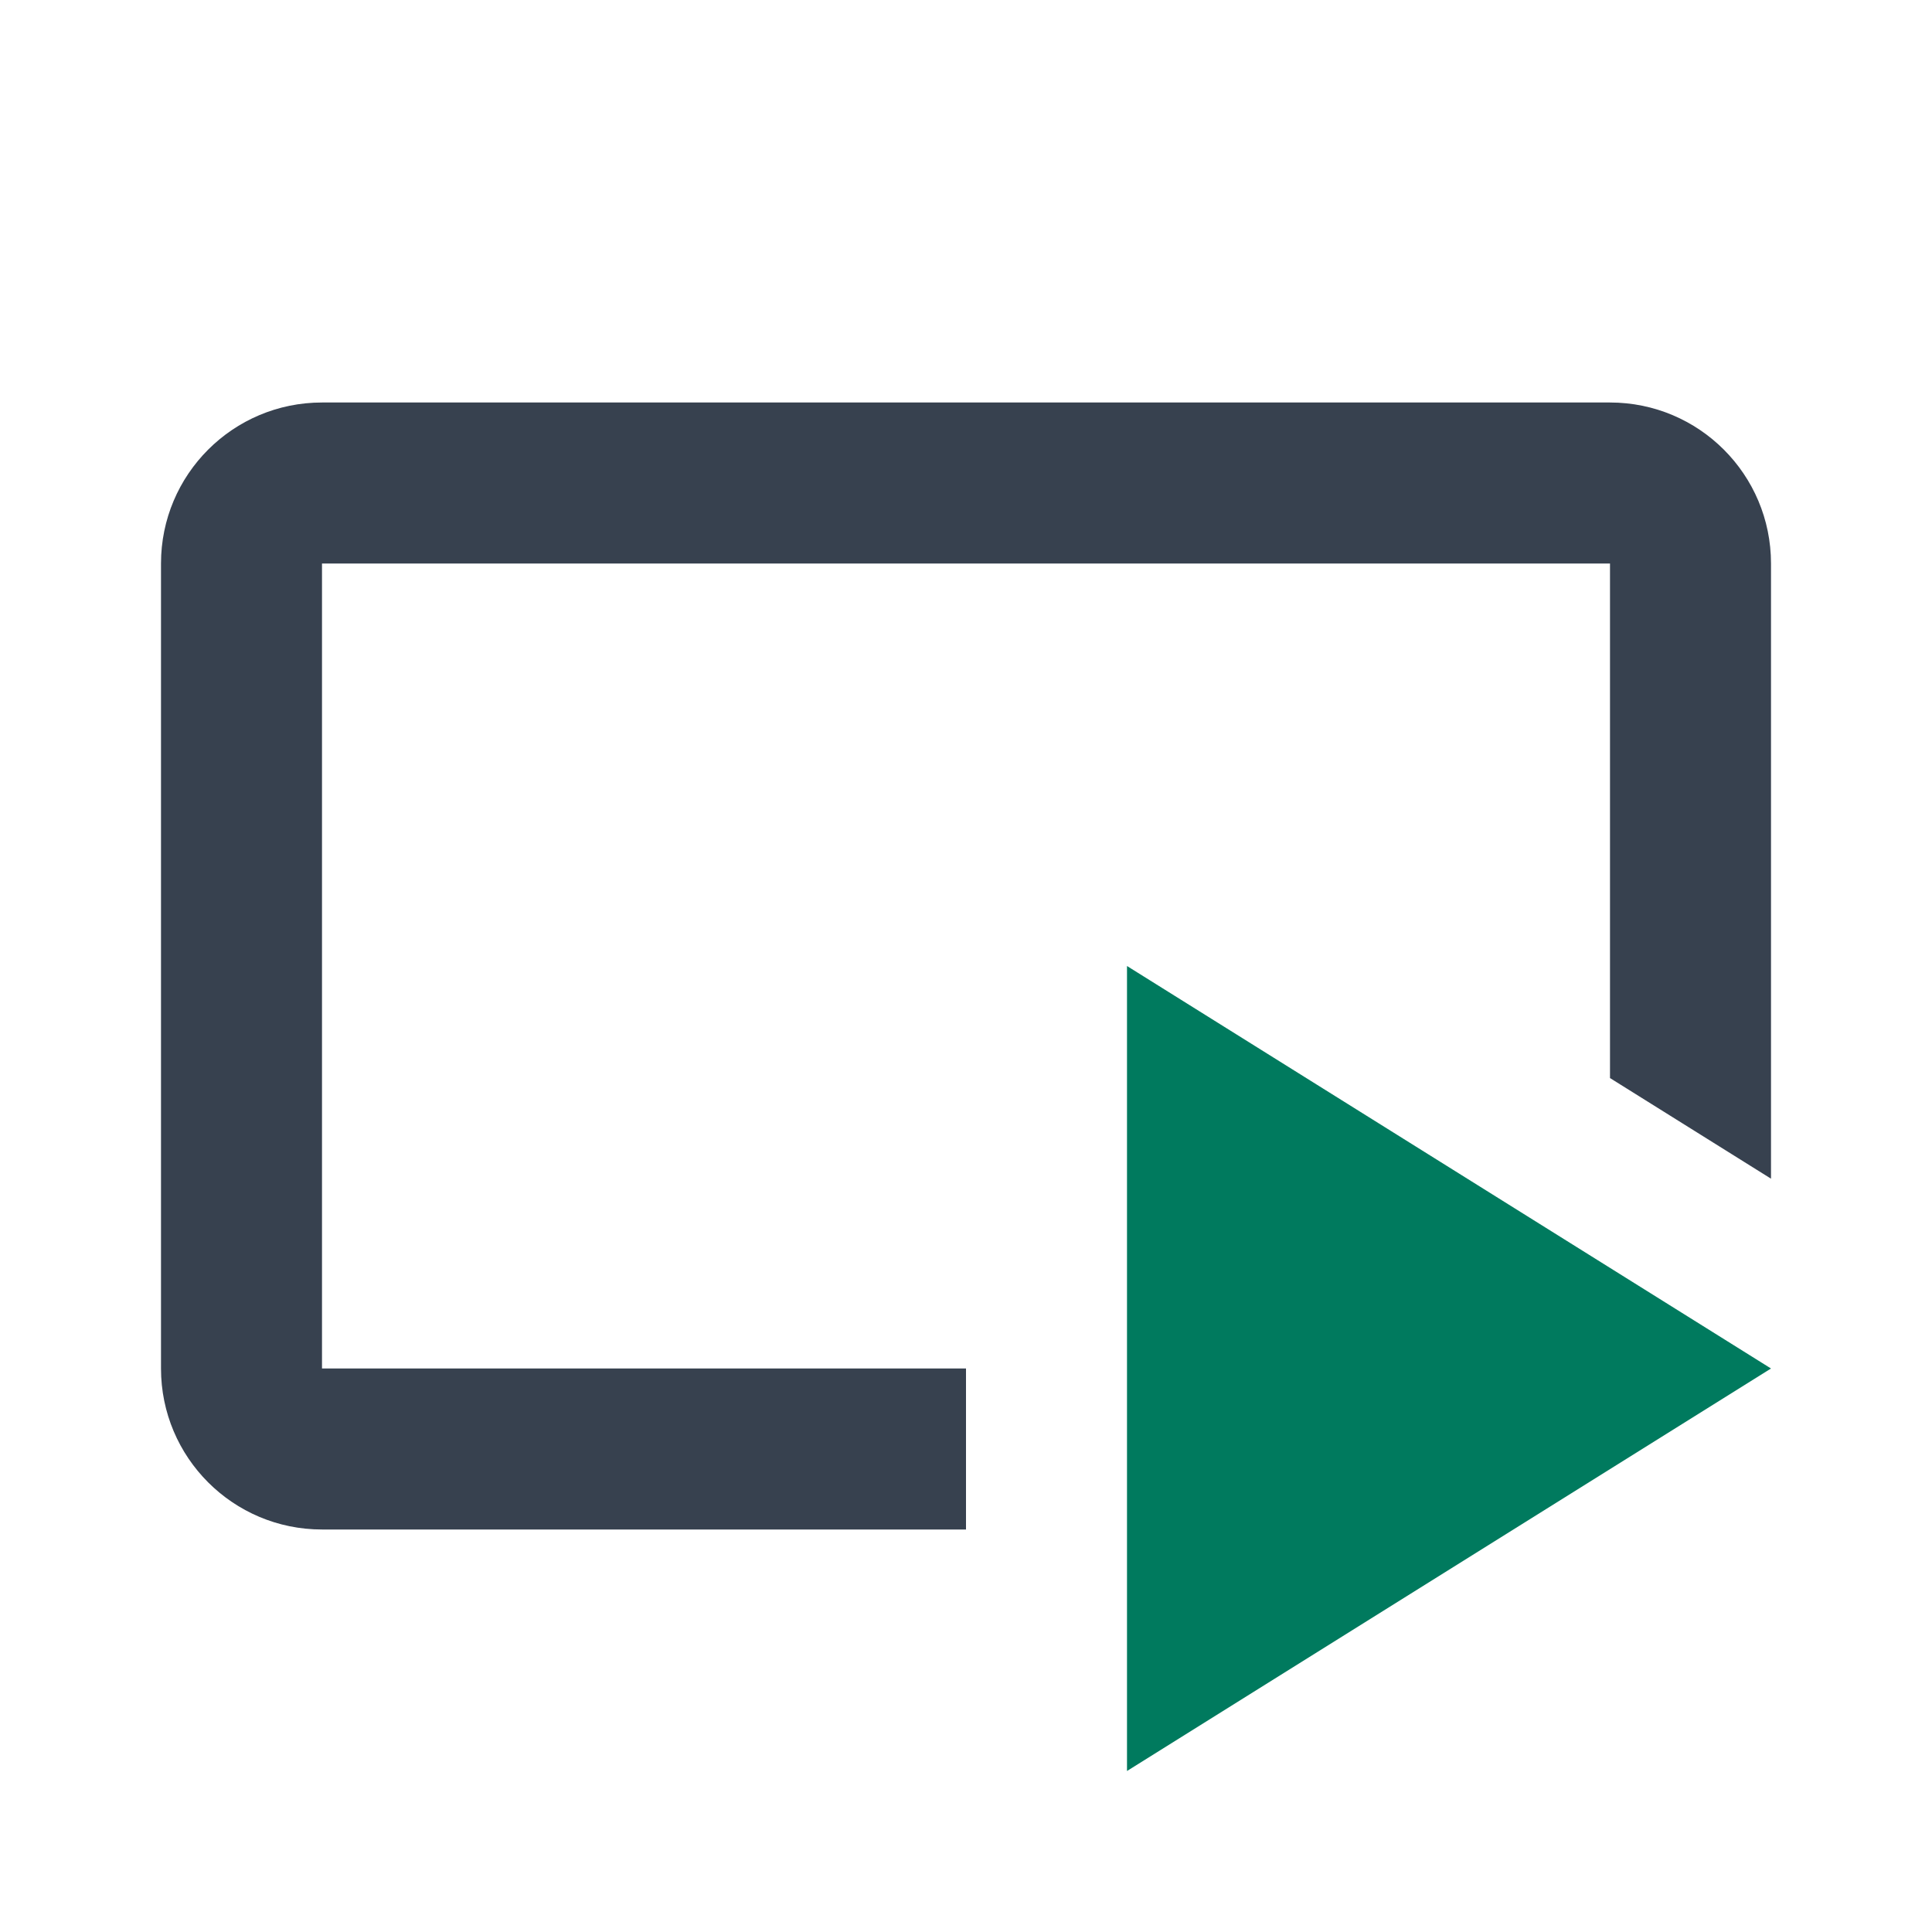
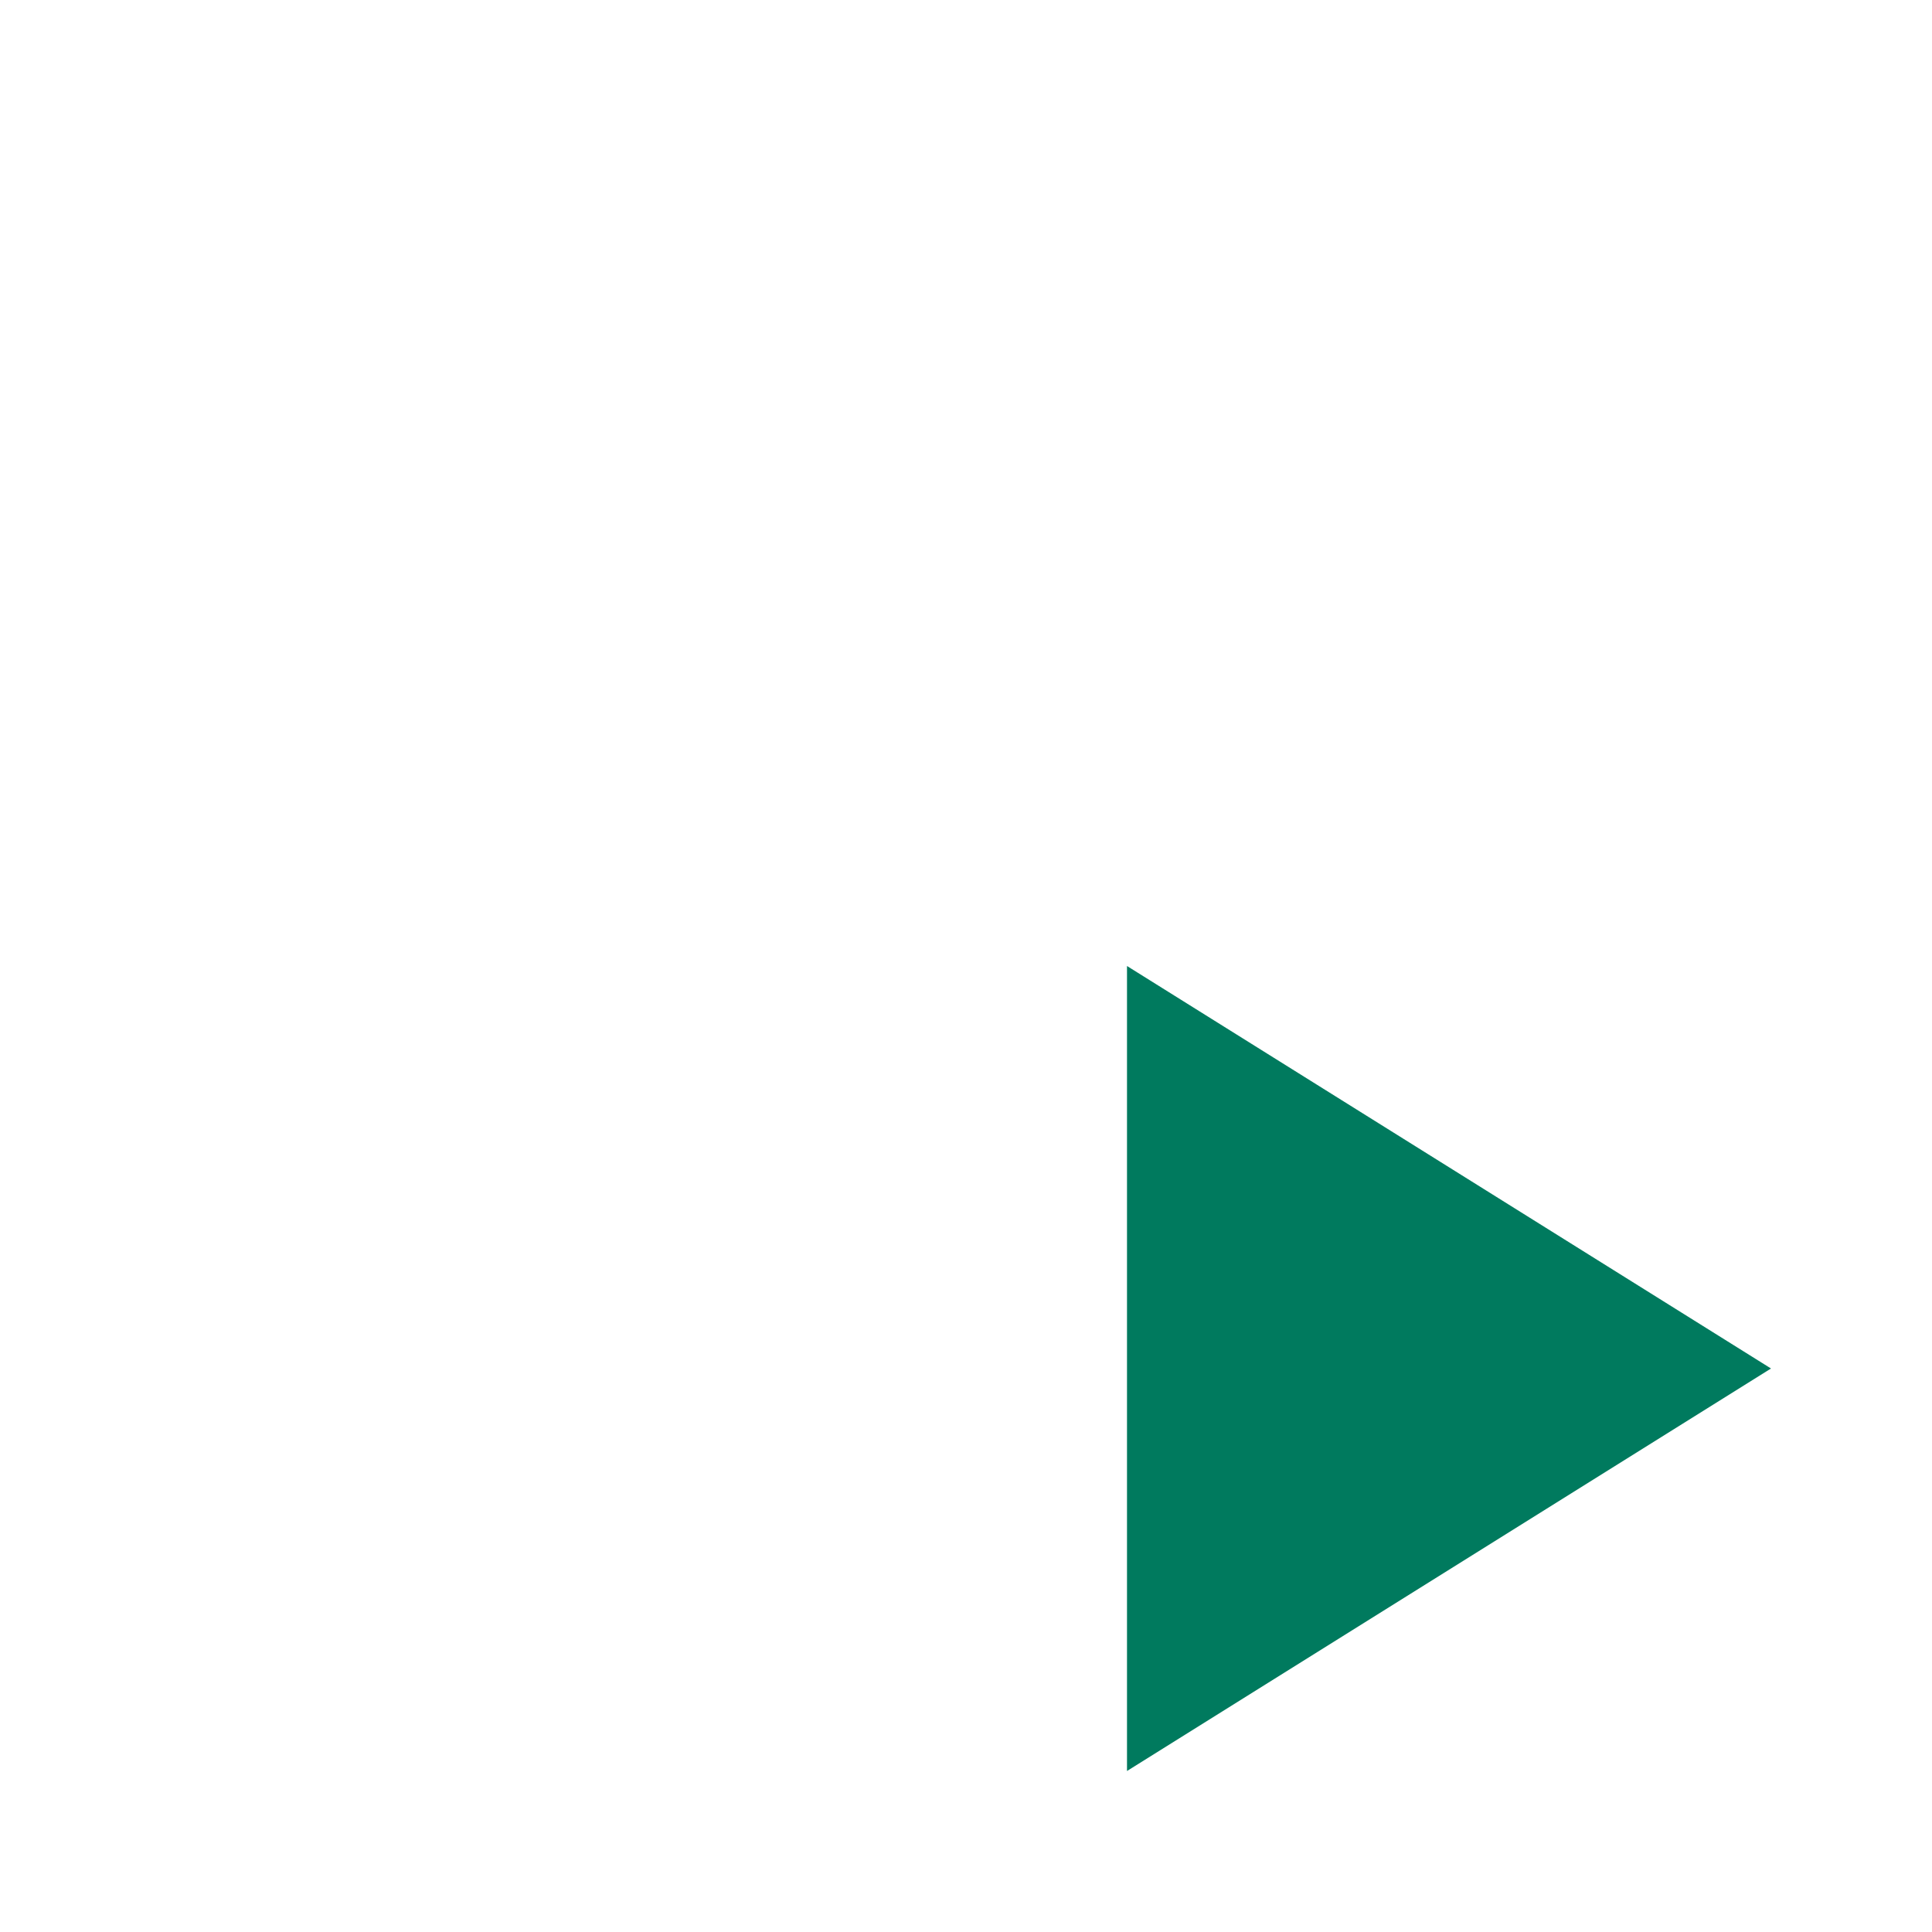
<svg xmlns="http://www.w3.org/2000/svg" xmlns:ns1="http://sodipodi.sourceforge.net/DTD/sodipodi-0.dtd" xmlns:ns2="http://www.inkscape.org/namespaces/inkscape" width="24" height="24" viewBox="0 0 24 24" fill="none" version="1.1" id="svg132" ns1:docname="run current cell 2-35-1.svg" ns2:version="1.0.2 (e86c8708, 2021-01-15)">
  <defs id="defs136" />
  <ns1:namedview pagecolor="#ffffff" bordercolor="#666666" borderopacity="1" objecttolerance="10" gridtolerance="10" guidetolerance="10" ns2:pageopacity="0" ns2:pageshadow="2" ns2:window-width="689" ns2:window-height="480" id="namedview134" showgrid="false" ns2:zoom="5.0065913" ns2:cx="12" ns2:cy="12" ns2:window-x="30" ns2:window-y="23" ns2:window-maximized="0" ns2:current-layer="svg132" ns2:document-rotation="0" />
  <path d="M14 12V22L22 17L14 12Z" fill="#007A5E" id="path128" />
-   <path fill-rule="evenodd" clip-rule="evenodd" d="M4 7H20V13.392L22 14.642V7C22 5.895 21.105 5 20 5H4C2.895 5 2 5.895 2 7V17C2 18.105 2.895 19 4 19H12V17H4V7ZM18.8 19H18.8L22 17L22 17L18.8 19Z" fill="#37414F" id="path130" />
</svg>